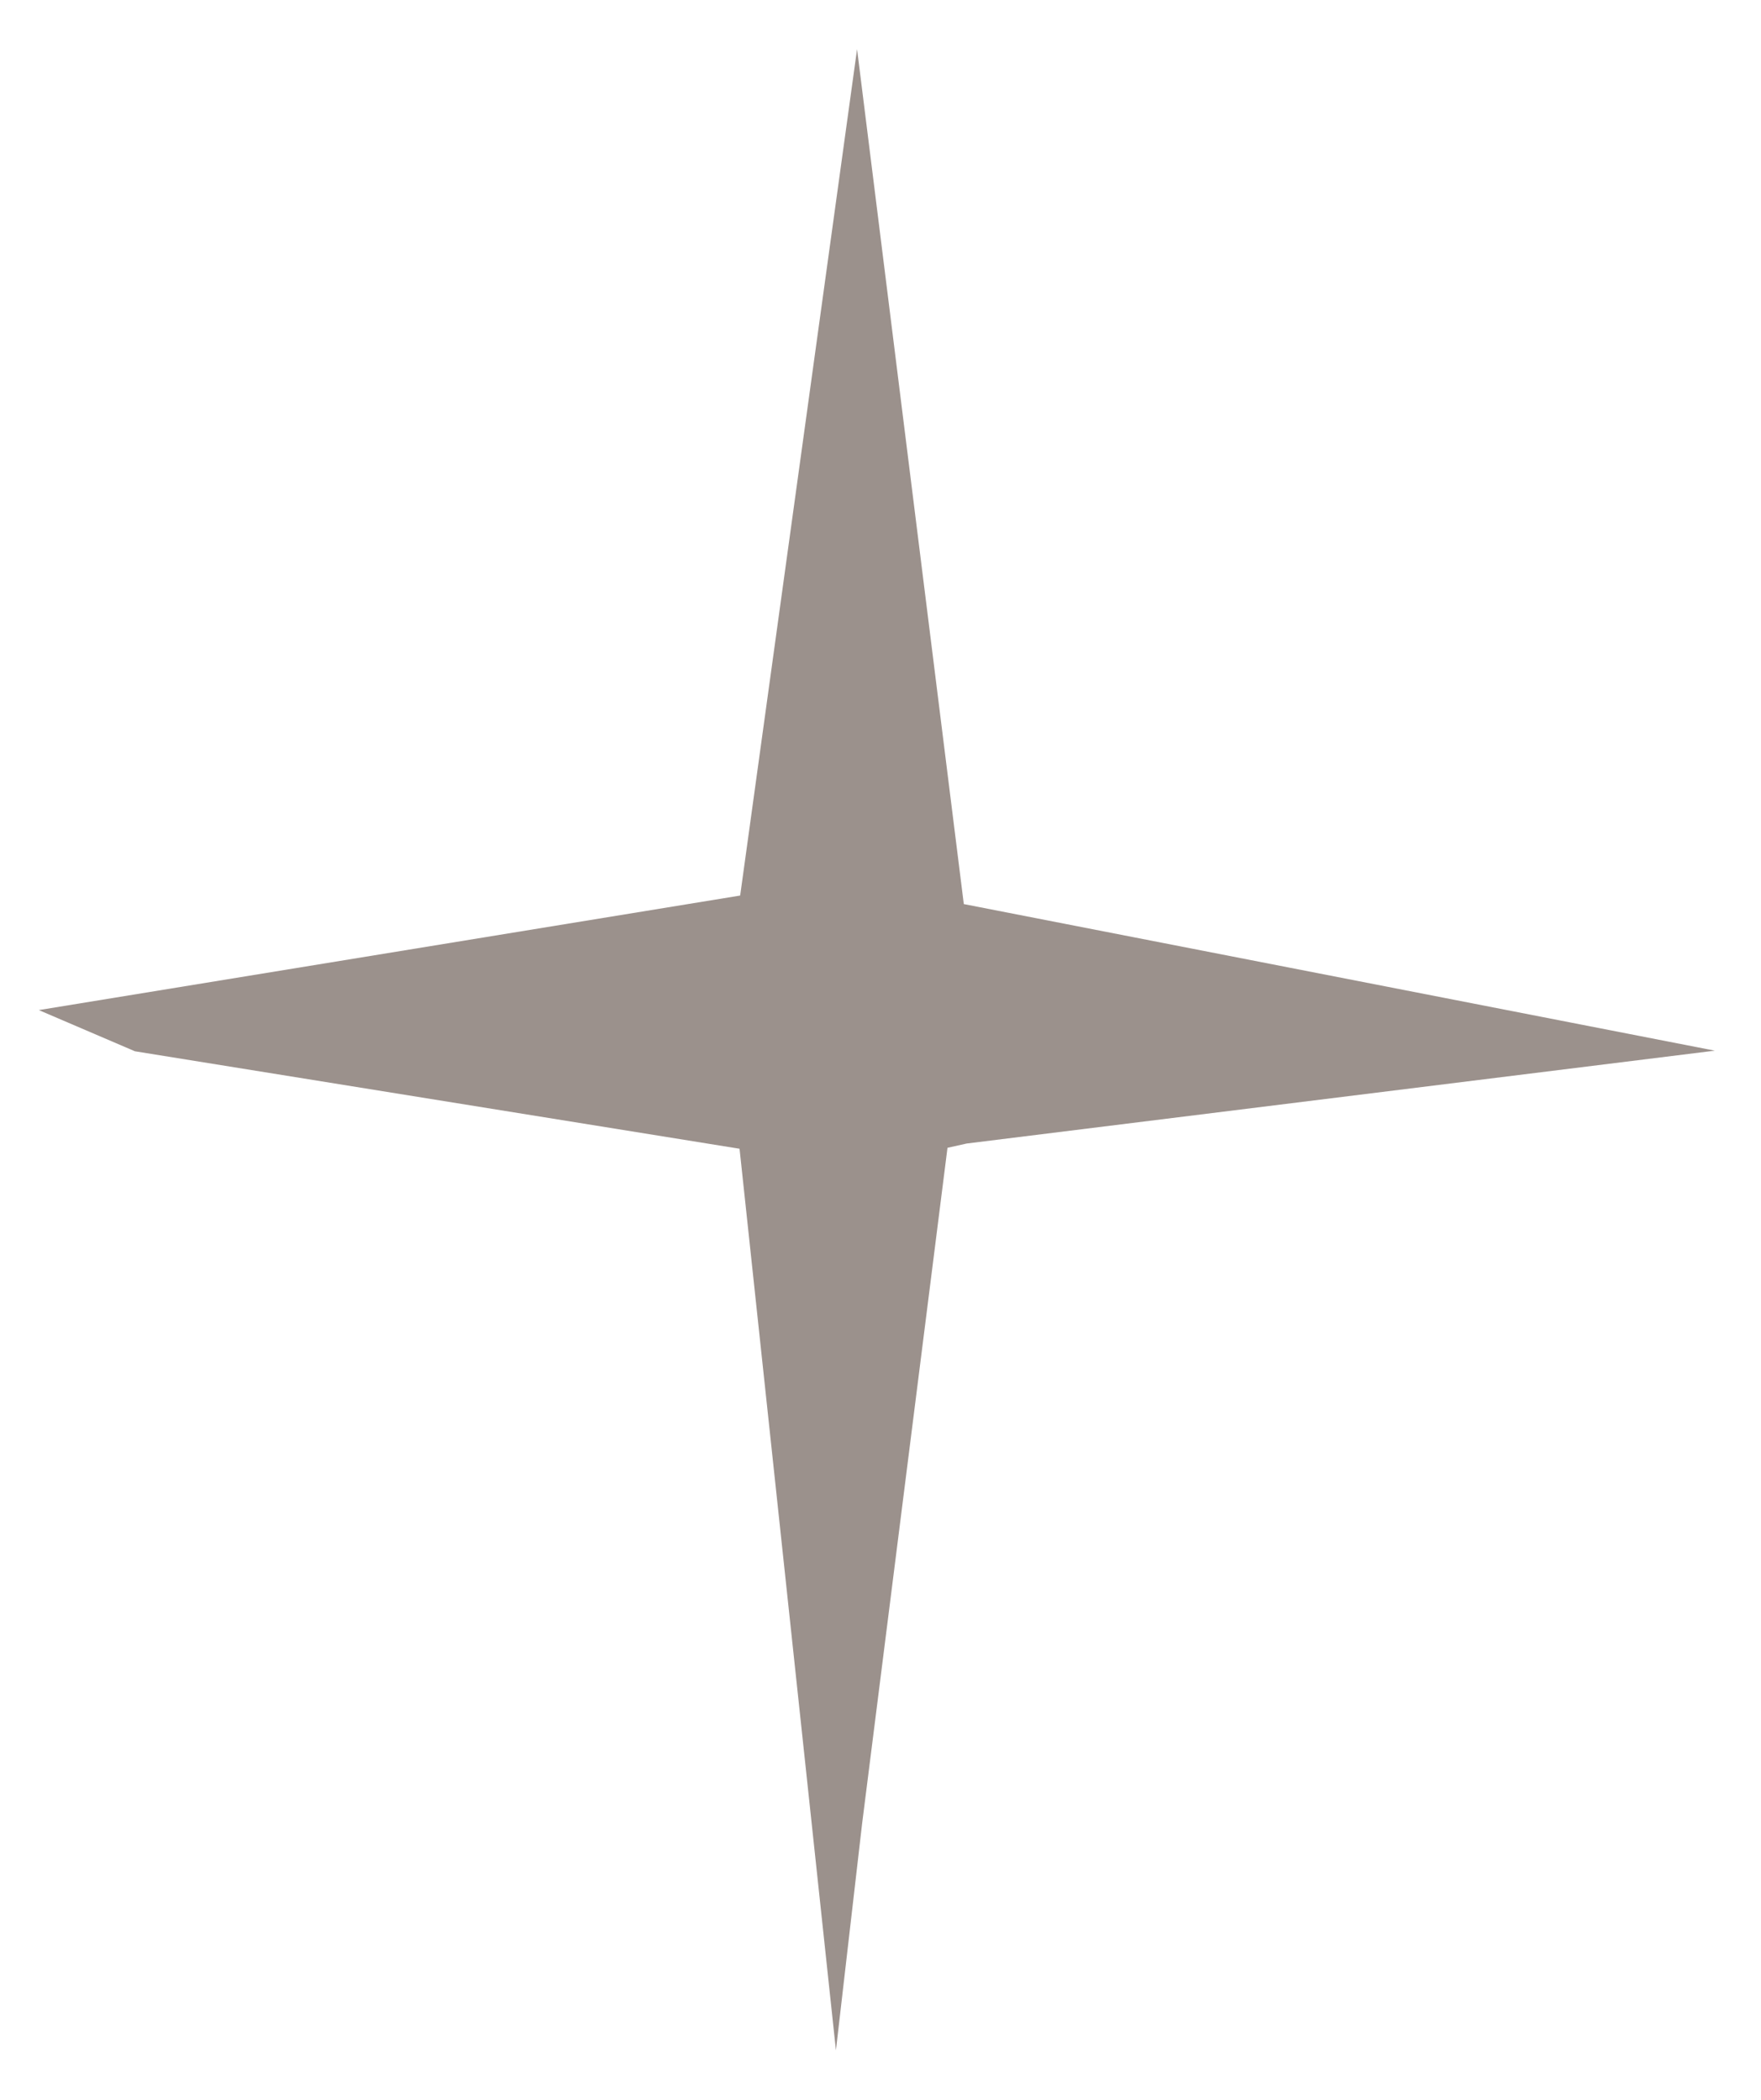
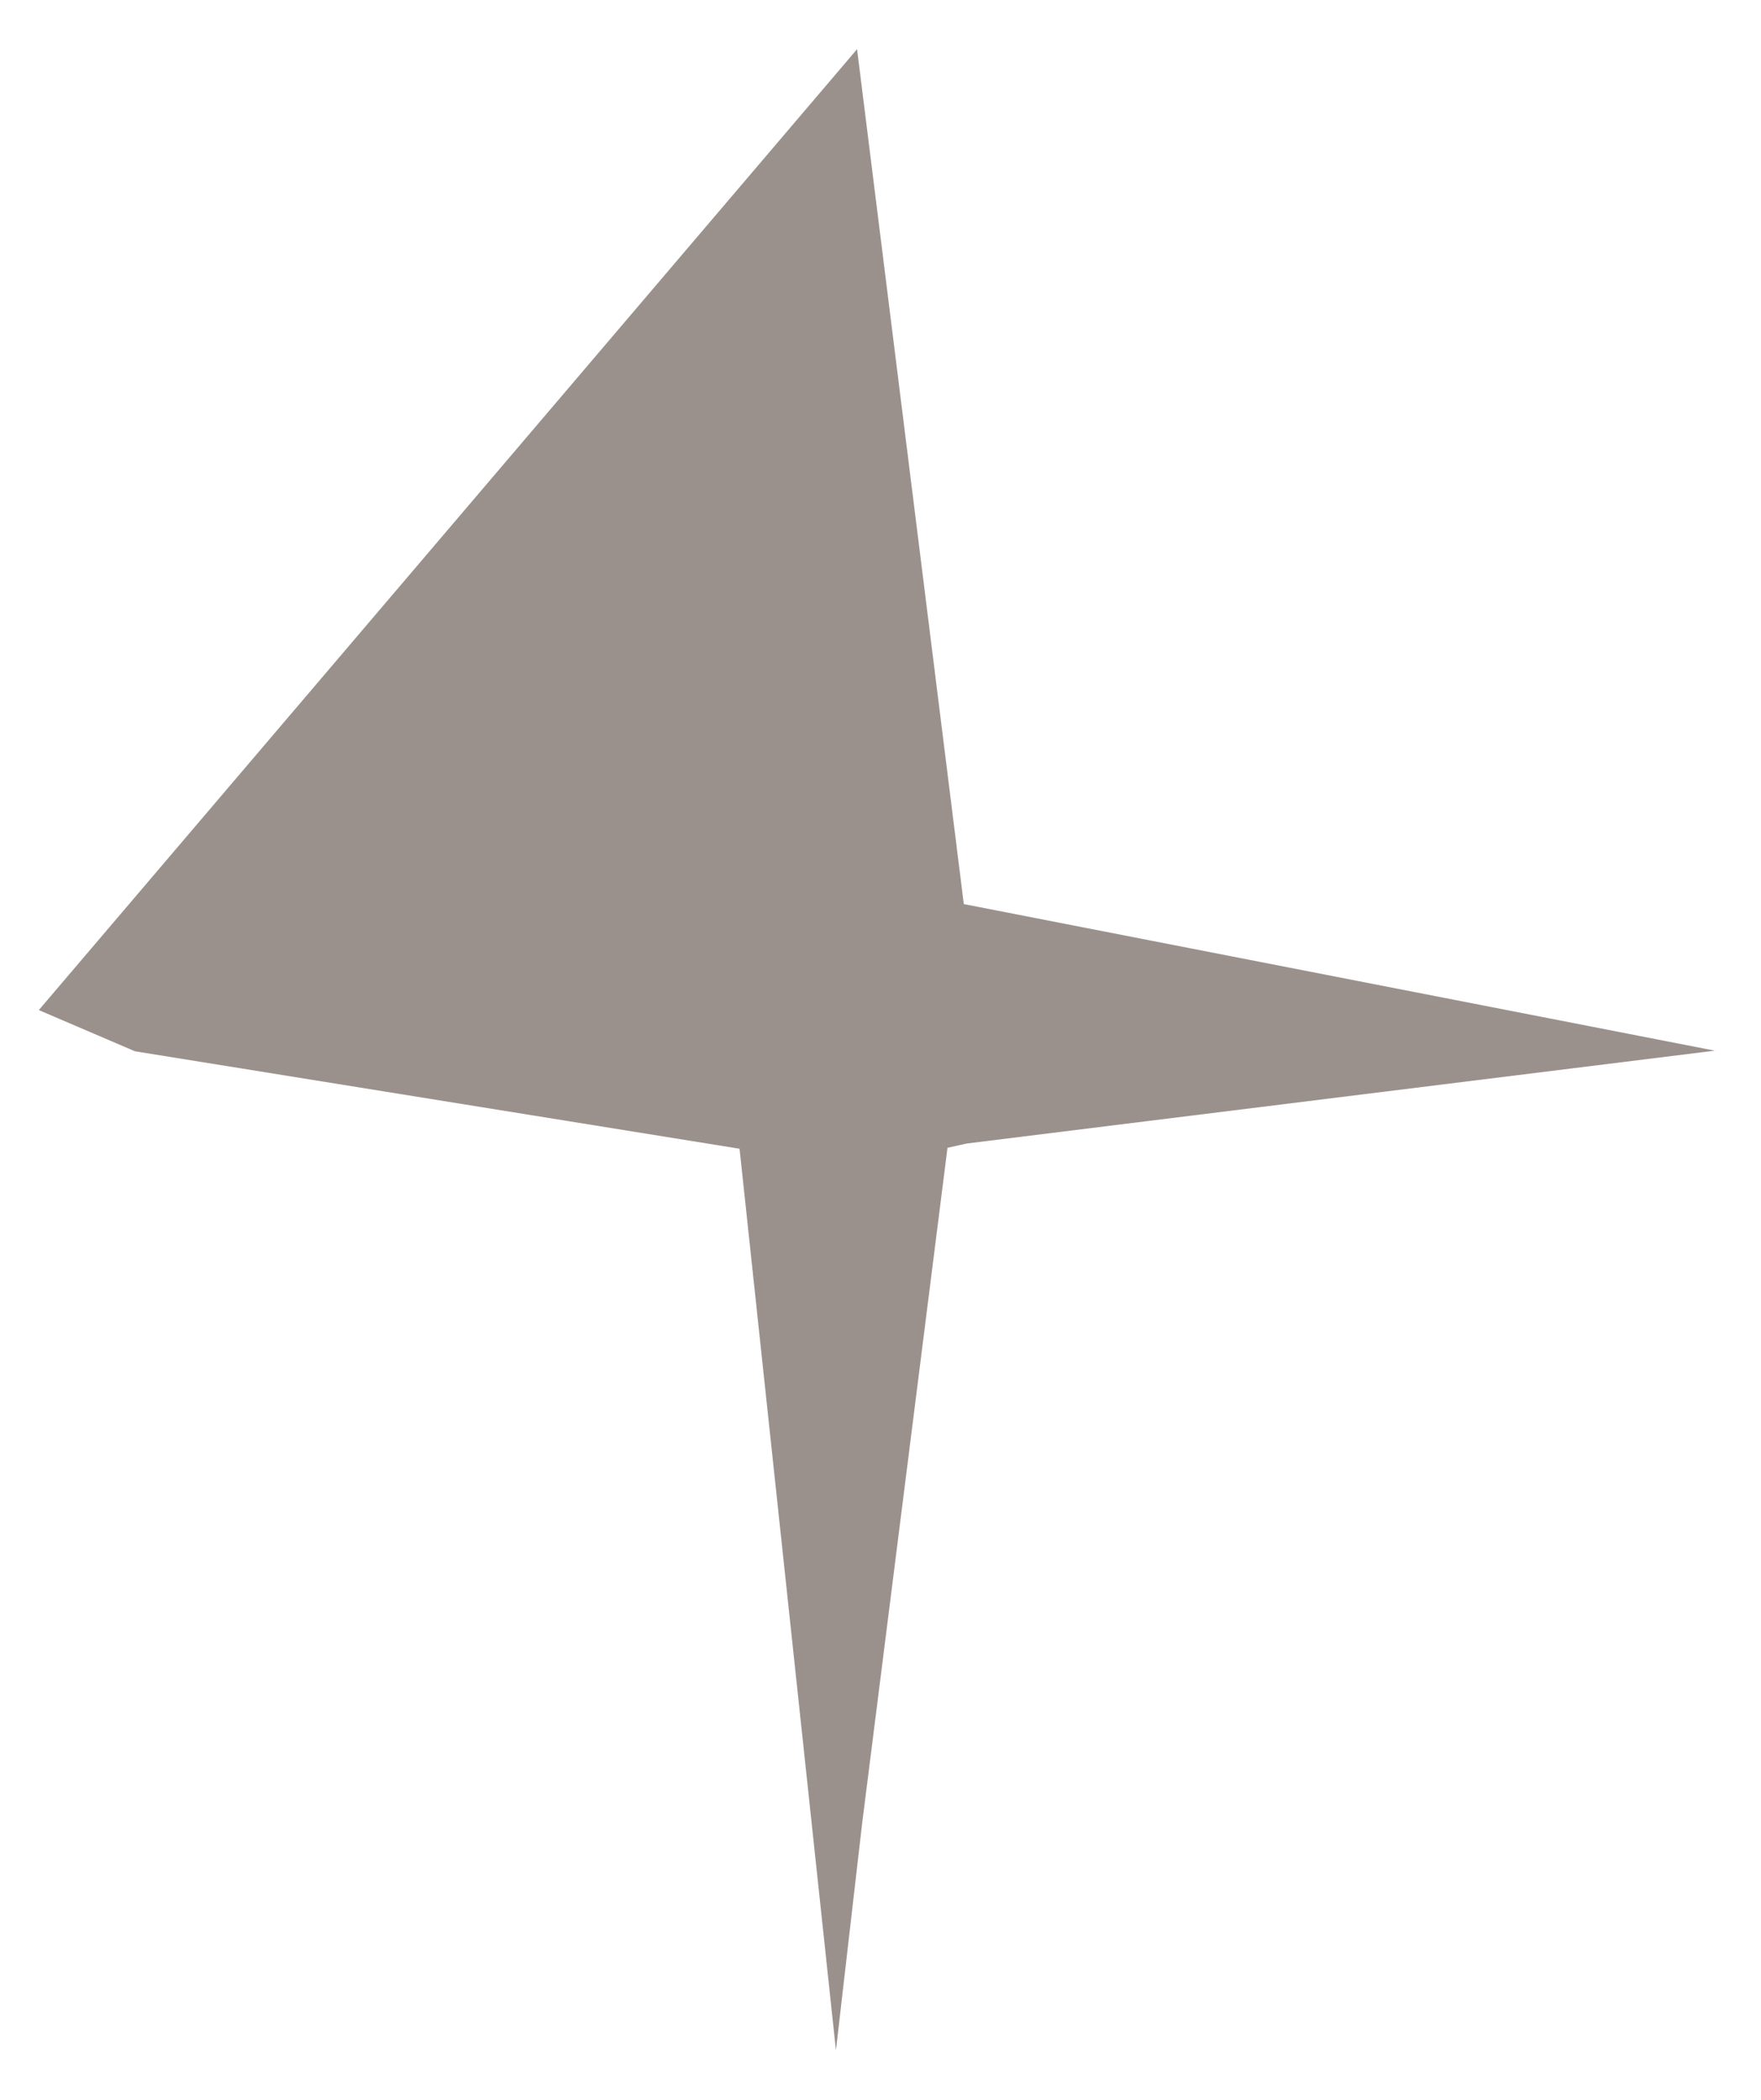
<svg xmlns="http://www.w3.org/2000/svg" width="26" height="31" viewBox="0 0 26 31" fill="none">
-   <path d="M12.971 3.264L14.23 13.347L25.318 15.511L14.272 16.882L13.989 16.945L12.729 26.918L12.342 30.269L10.919 16.959L1.992 15.52L0.573 14.912L10.928 13.221L12.654 0.726L12.971 3.264Z" fill="#9B918C" />
+   <path d="M12.971 3.264L14.23 13.347L25.318 15.511L14.272 16.882L13.989 16.945L12.729 26.918L12.342 30.269L10.919 16.959L1.992 15.52L0.573 14.912L12.654 0.726L12.971 3.264Z" fill="#9B918C" />
</svg>